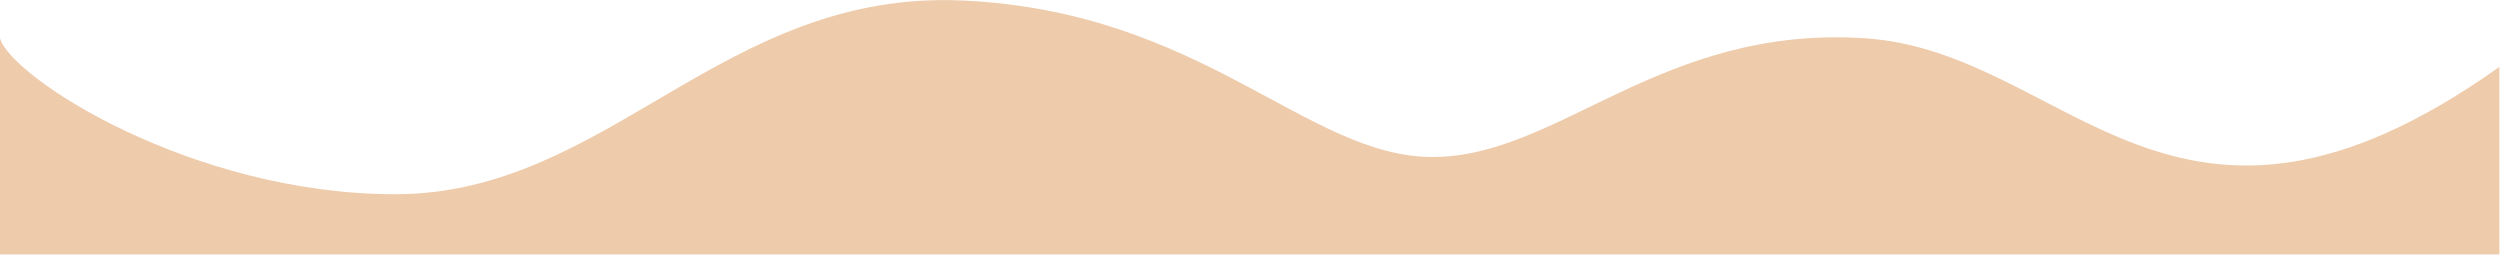
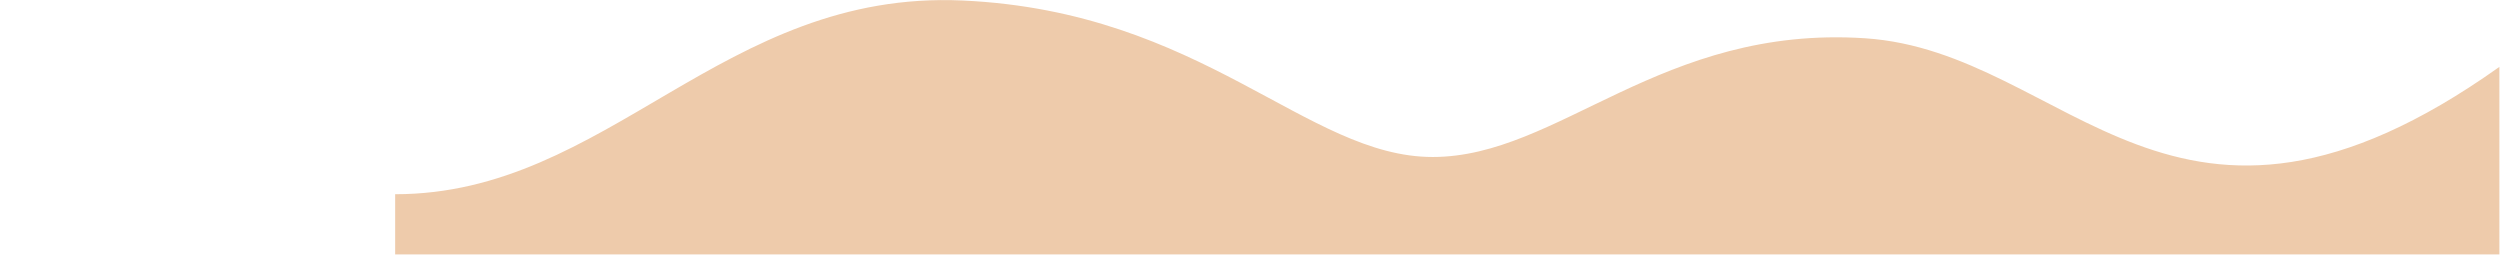
<svg xmlns="http://www.w3.org/2000/svg" width="2053" height="209" viewBox="0 0 2053 209" fill="none">
-   <path d="M324.5 159.5C157.5 159.499 9 63.586 0 31.419V208.919H2052.5V54.919C1785 245.008 1699 42.419 1531.5 31.419C1364 20.419 1280 128.919 1176.5 128.919C1073 128.919 988 9.419 790.5 0.419C593 -8.581 499.558 159.501 324.5 159.5Z" fill="#EECBAB" />
+   <path d="M324.5 159.5V208.919H2052.5V54.919C1785 245.008 1699 42.419 1531.5 31.419C1364 20.419 1280 128.919 1176.5 128.919C1073 128.919 988 9.419 790.5 0.419C593 -8.581 499.558 159.501 324.5 159.5Z" fill="#EECBAB" />
</svg>